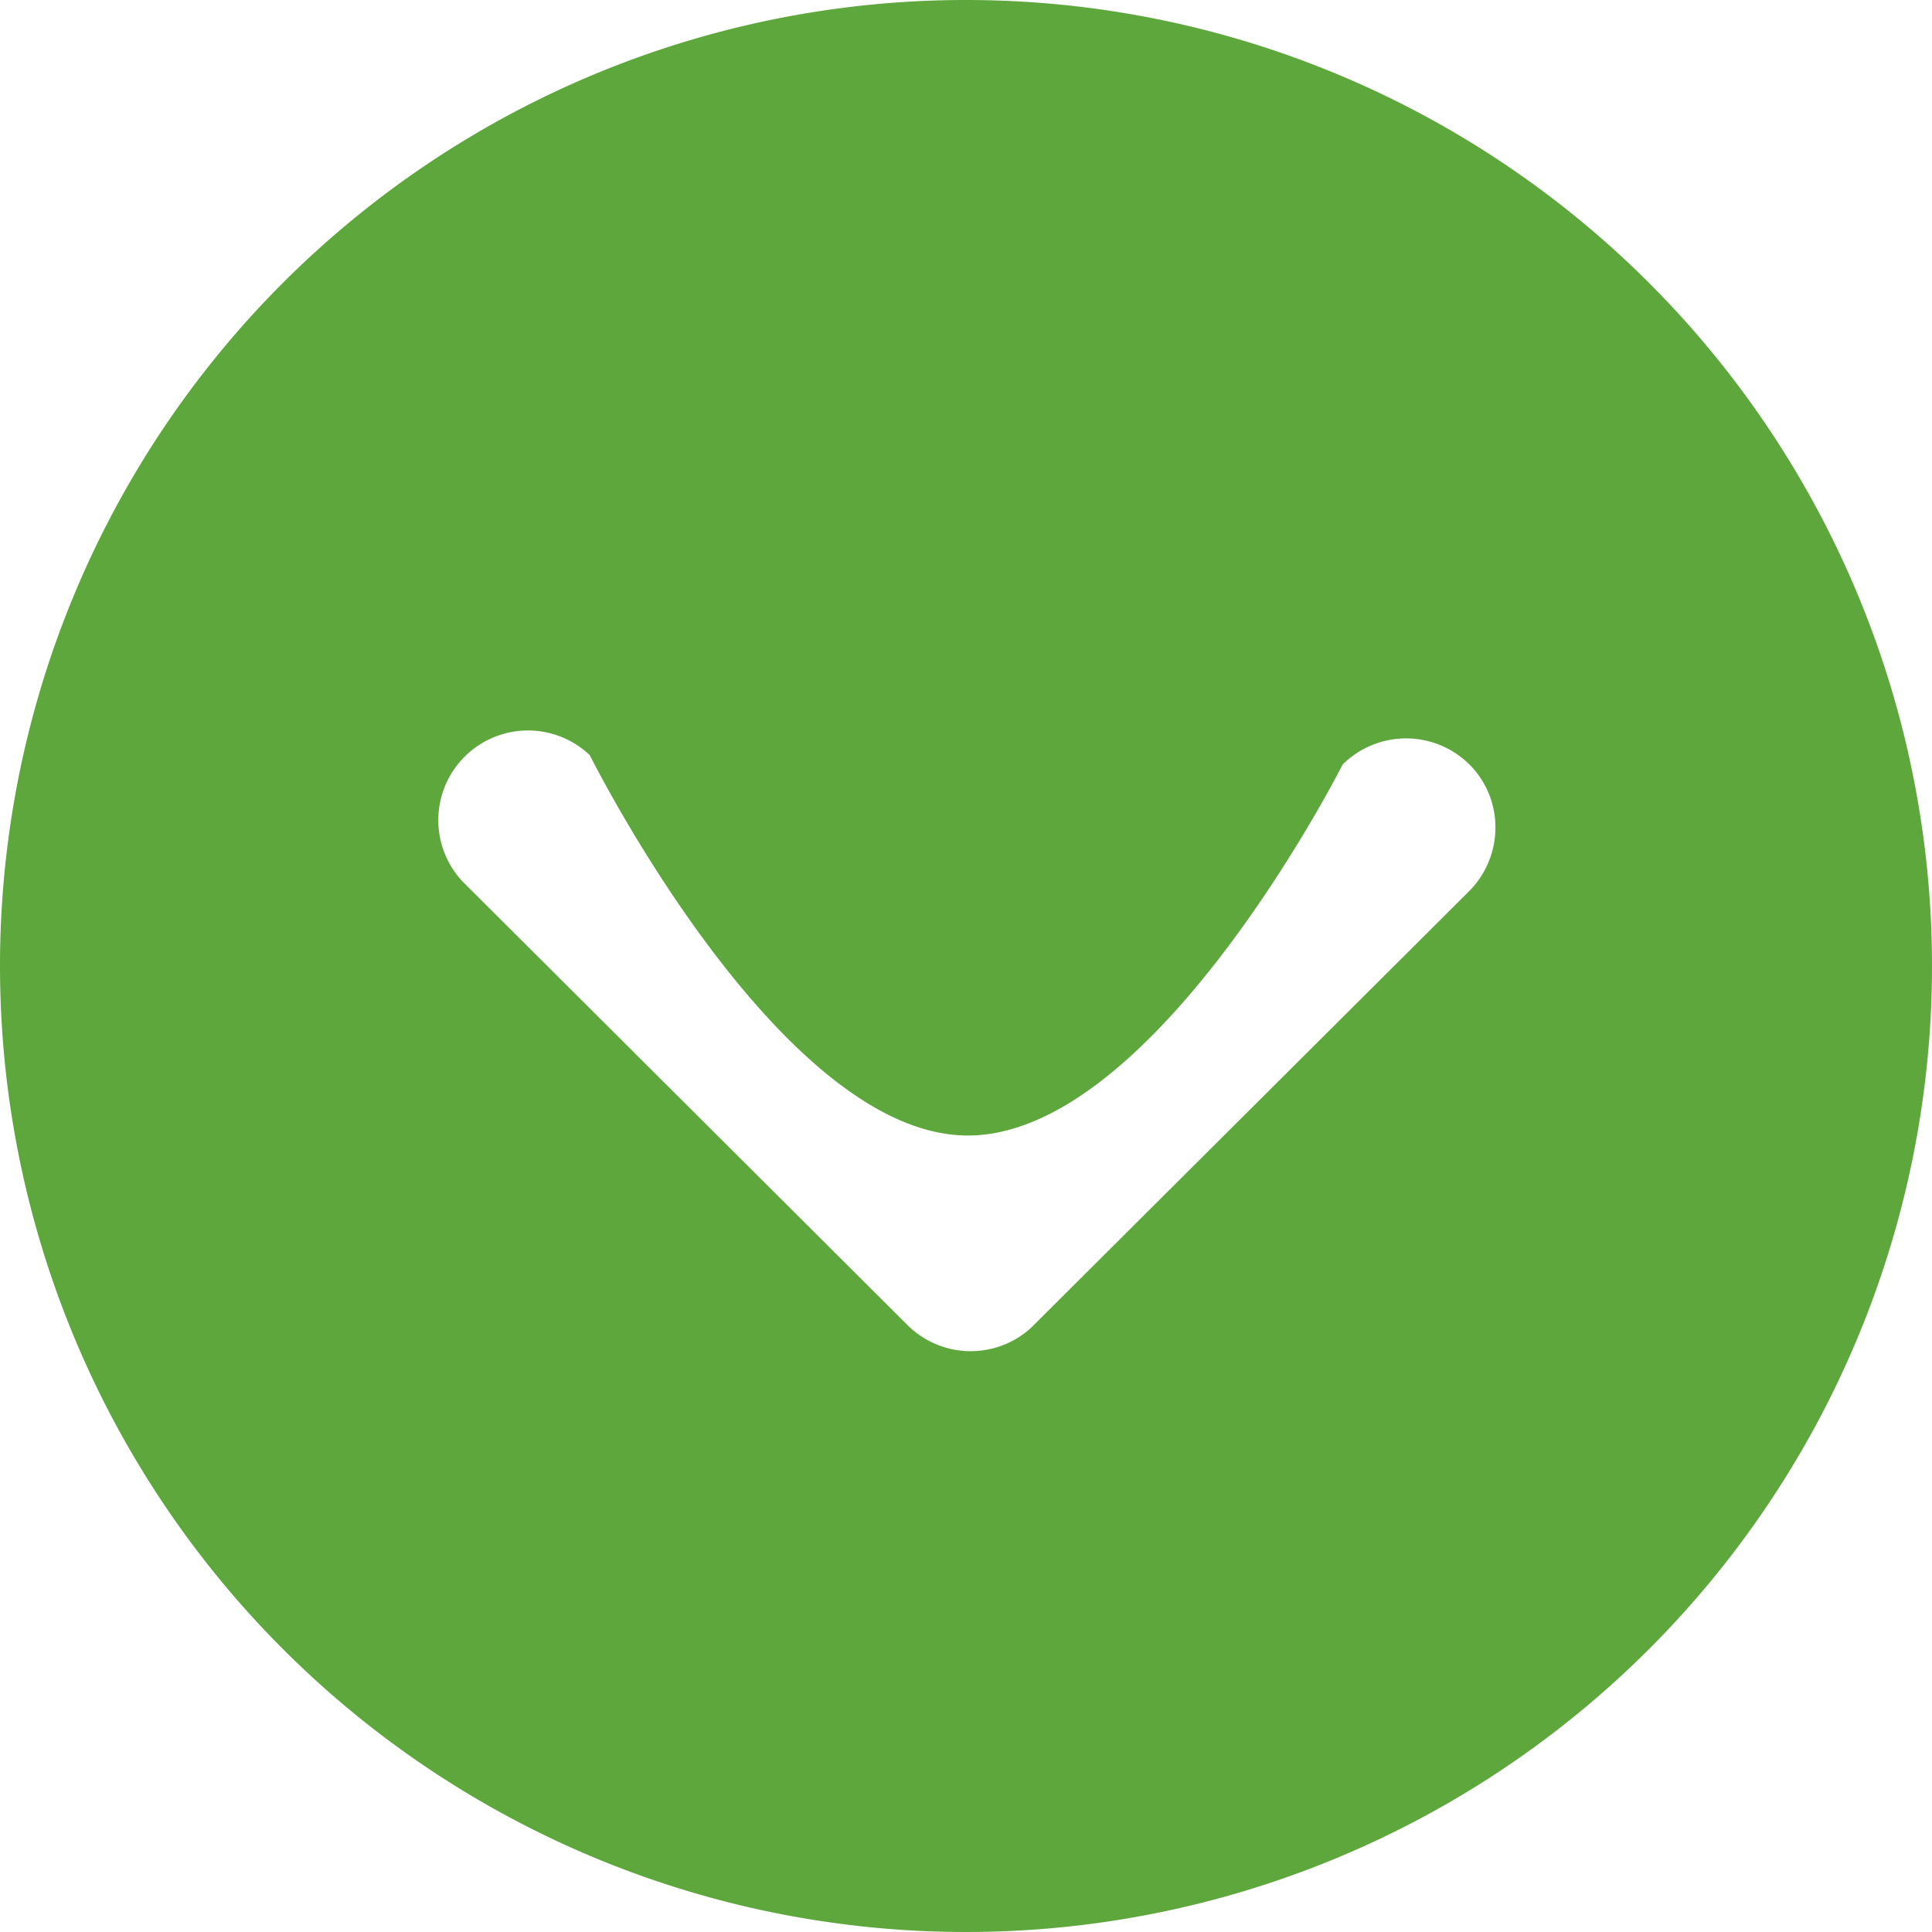
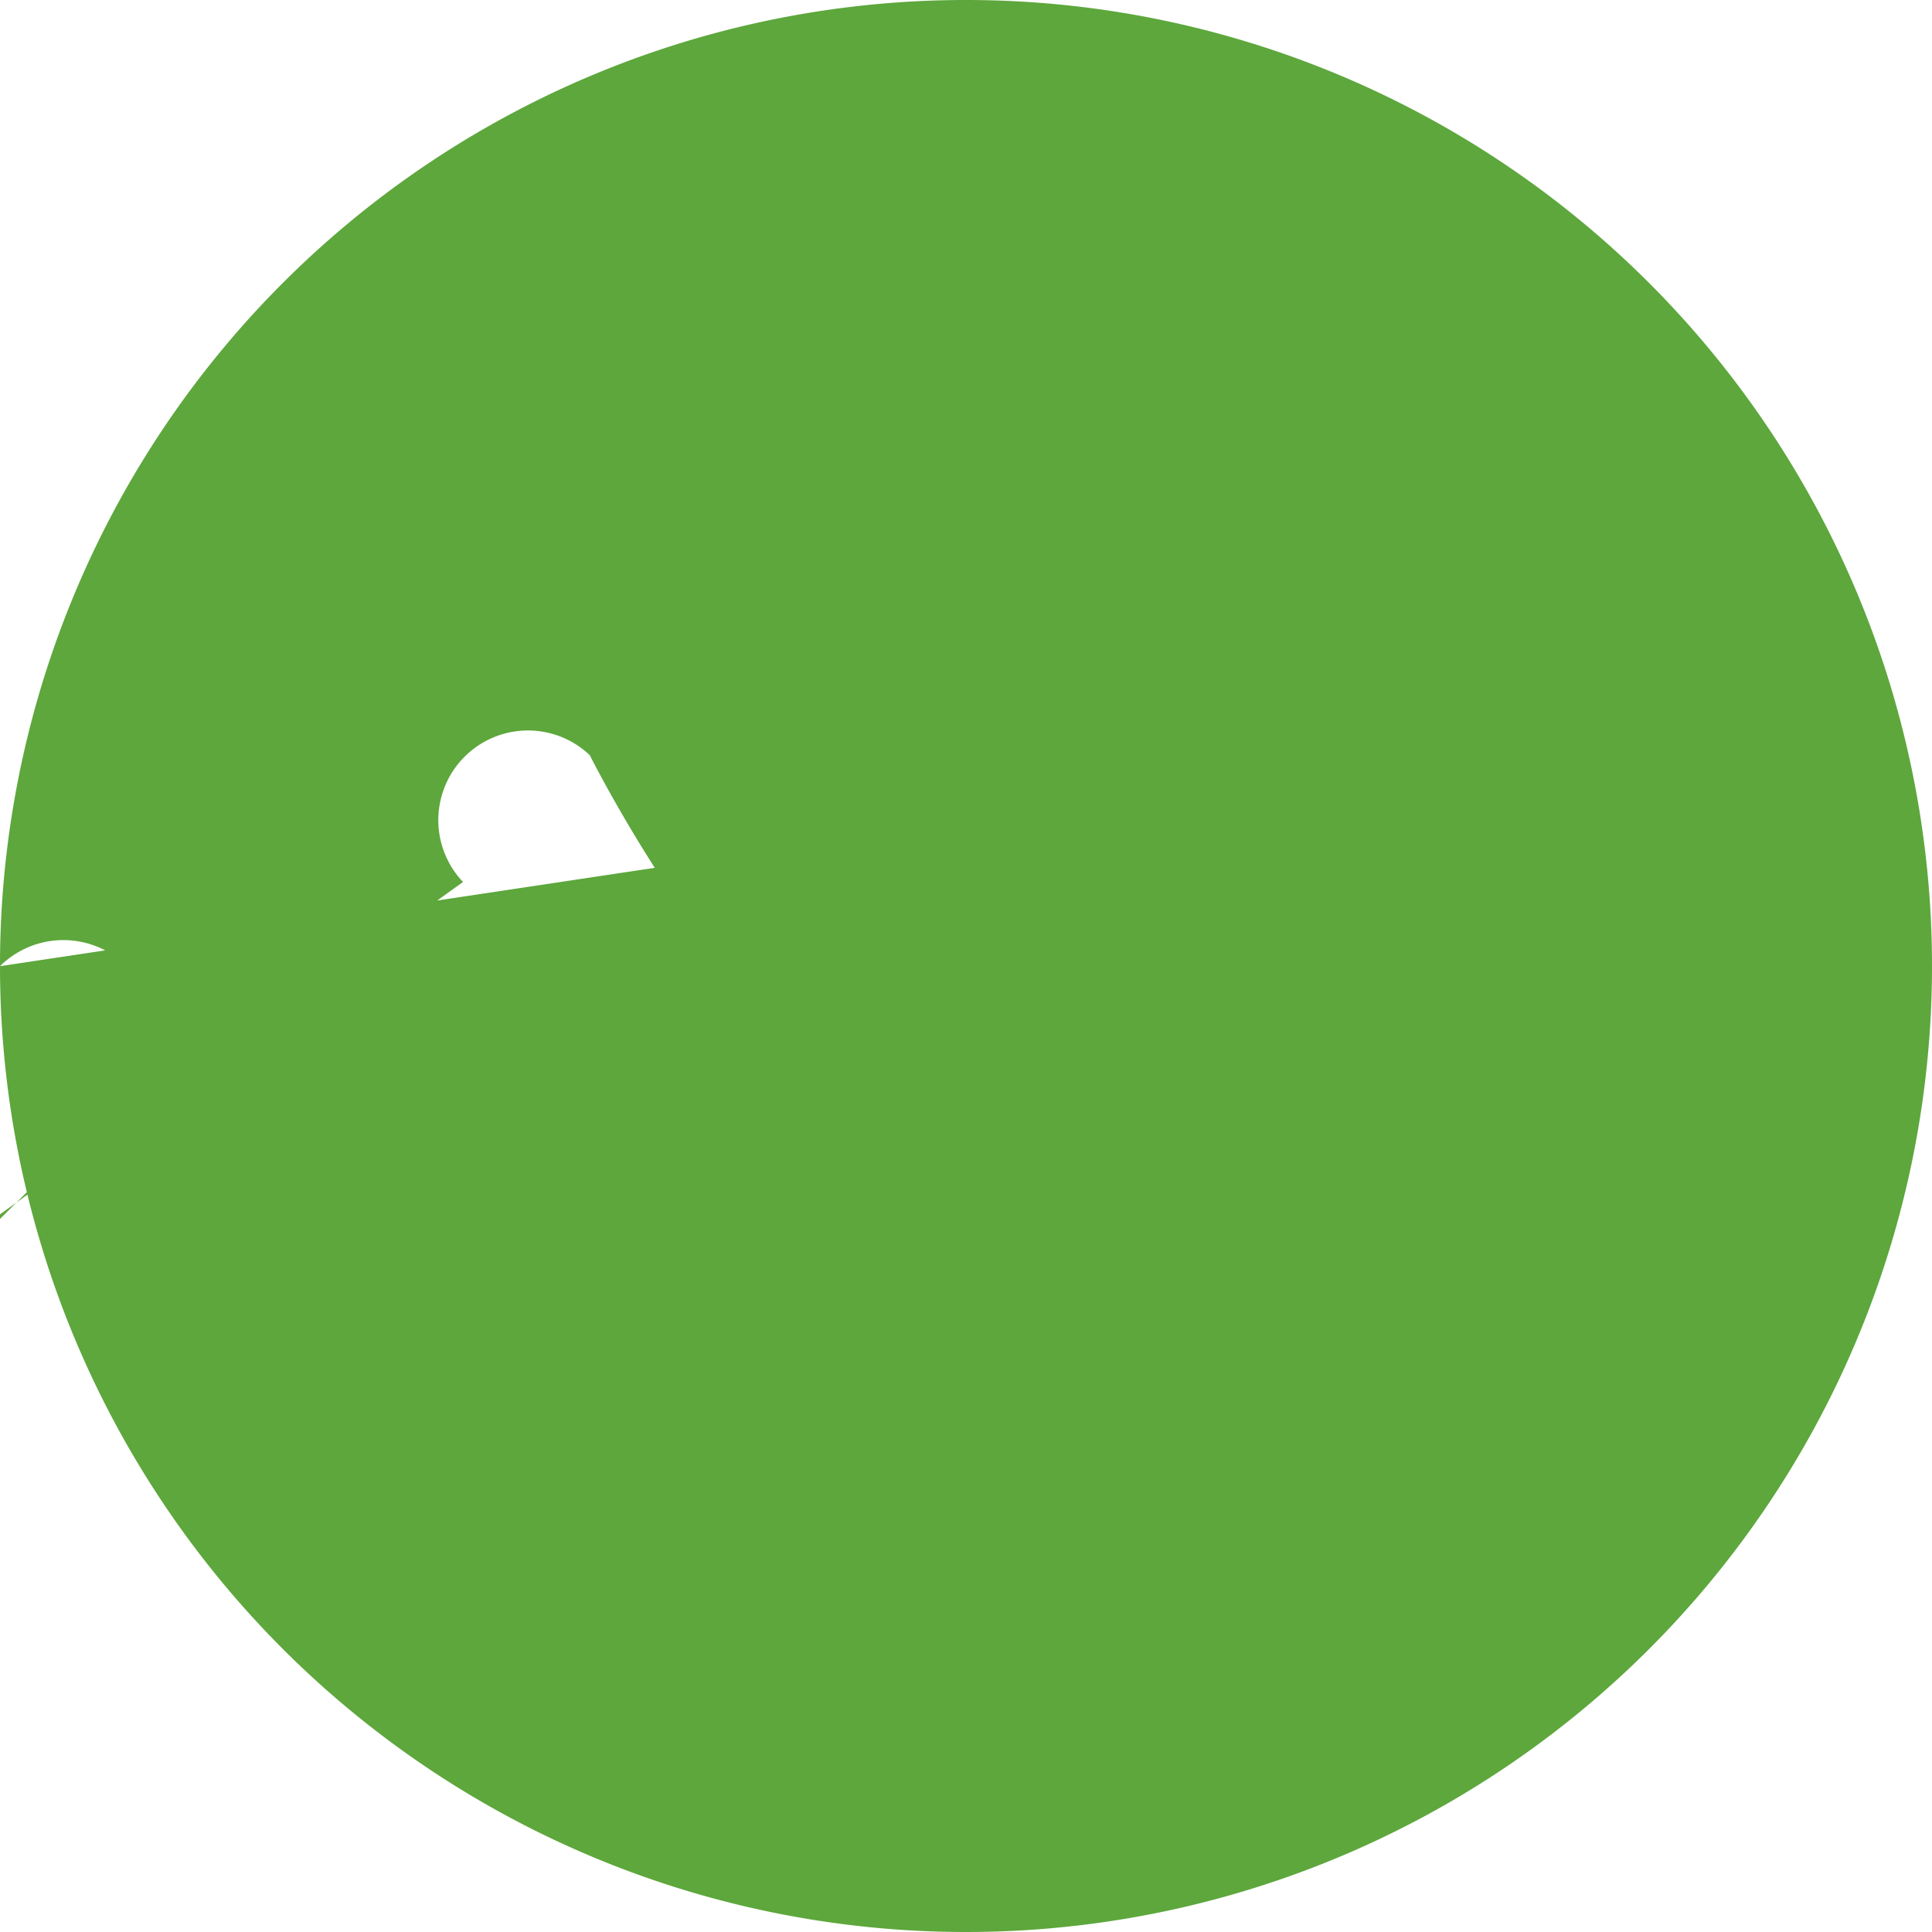
<svg xmlns="http://www.w3.org/2000/svg" width="21.246" height="21.246" viewBox="0 0 21.246 21.246">
-   <path id="Icon_ionic-ios-arrow-dropdown-circle" data-name="Icon ionic-ios-arrow-dropdown-circle" d="M3.375,14A10.623,10.623,0,1,0,14,3.375,10.621,10.621,0,0,0,3.375,14ZM18.14,11.782a.99.99,0,0,1,1.394,0,.974.974,0,0,1,.286.695.991.991,0,0,1-.291.7l-4.816,4.8a.985.985,0,0,1-1.359-.031L8.467,13.074a.986.986,0,0,1,1.394-1.394S11.933,15.837,14,15.862,18.14,11.782,18.14,11.782Z" transform="translate(-3.375 -3.375)" fill="#5da73c" />
+   <path id="Icon_ionic-ios-arrow-dropdown-circle" data-name="Icon ionic-ios-arrow-dropdown-circle" d="M3.375,14A10.623,10.623,0,1,0,14,3.375,10.621,10.621,0,0,0,3.375,14Za.99.99,0,0,1,1.394,0,.974.974,0,0,1,.286.695.991.991,0,0,1-.291.7l-4.816,4.8a.985.985,0,0,1-1.359-.031L8.467,13.074a.986.986,0,0,1,1.394-1.394S11.933,15.837,14,15.862,18.14,11.782,18.14,11.782Z" transform="translate(-3.375 -3.375)" fill="#5da73c" />
</svg>